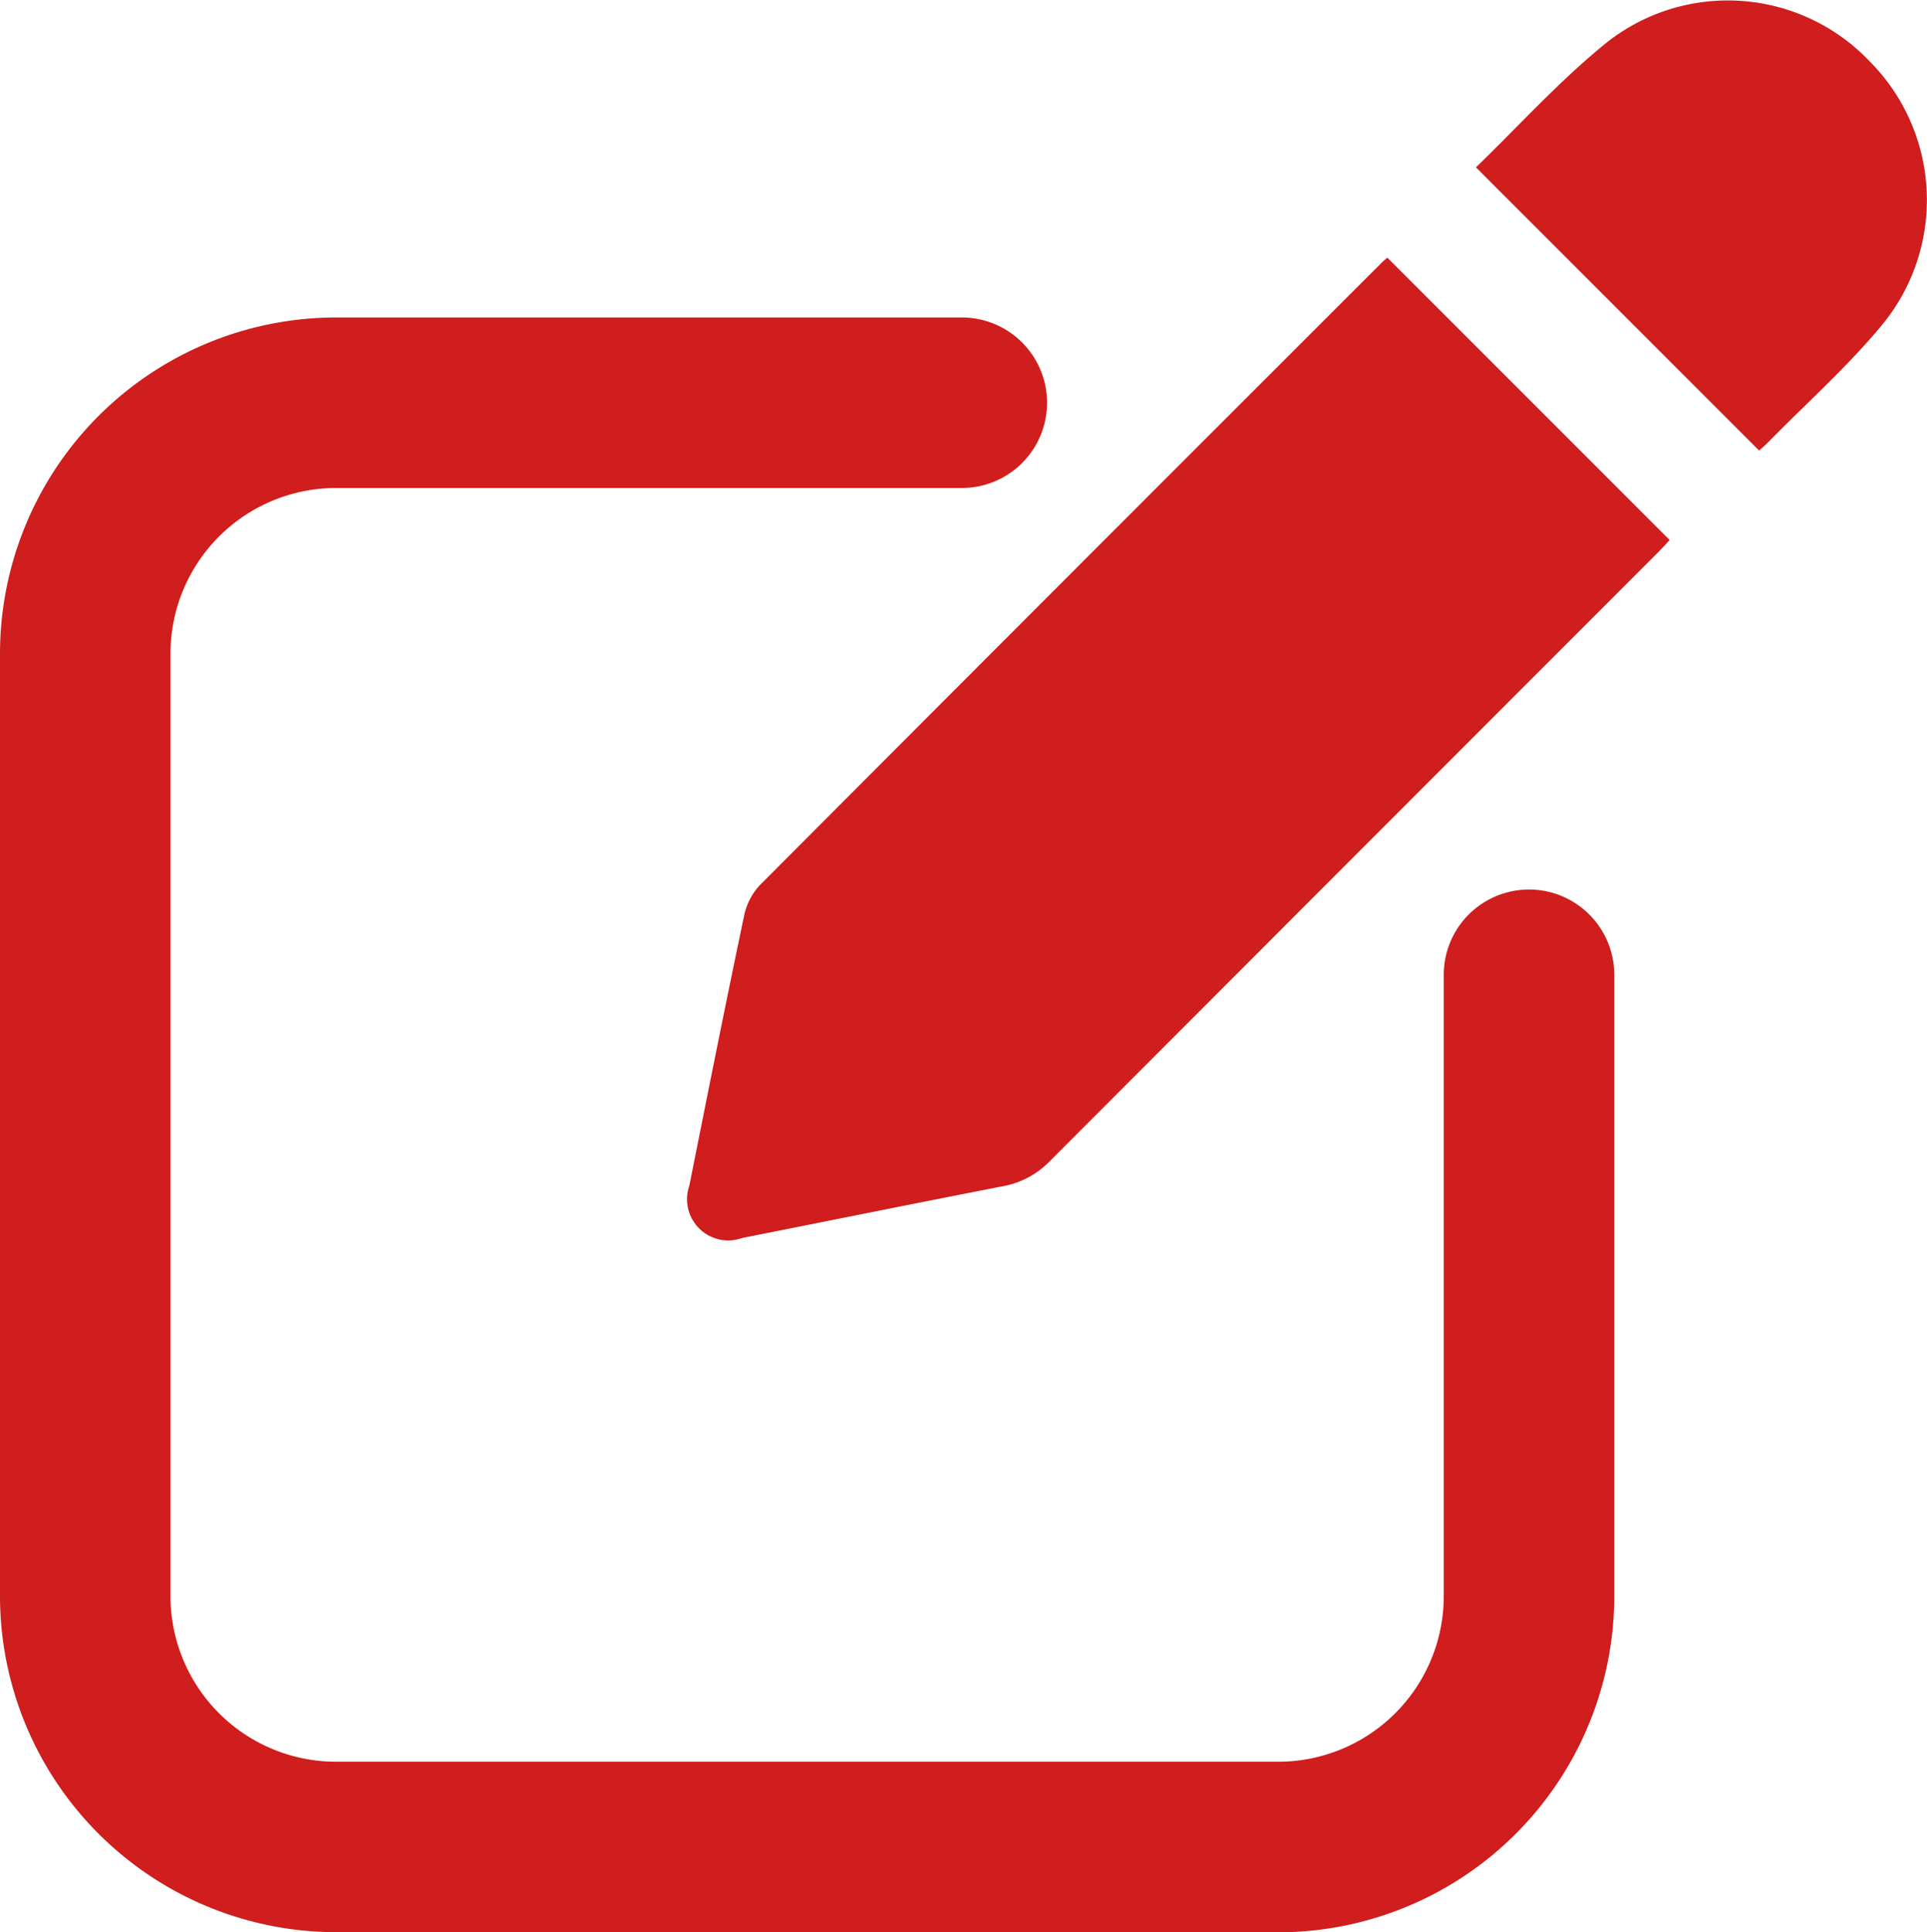
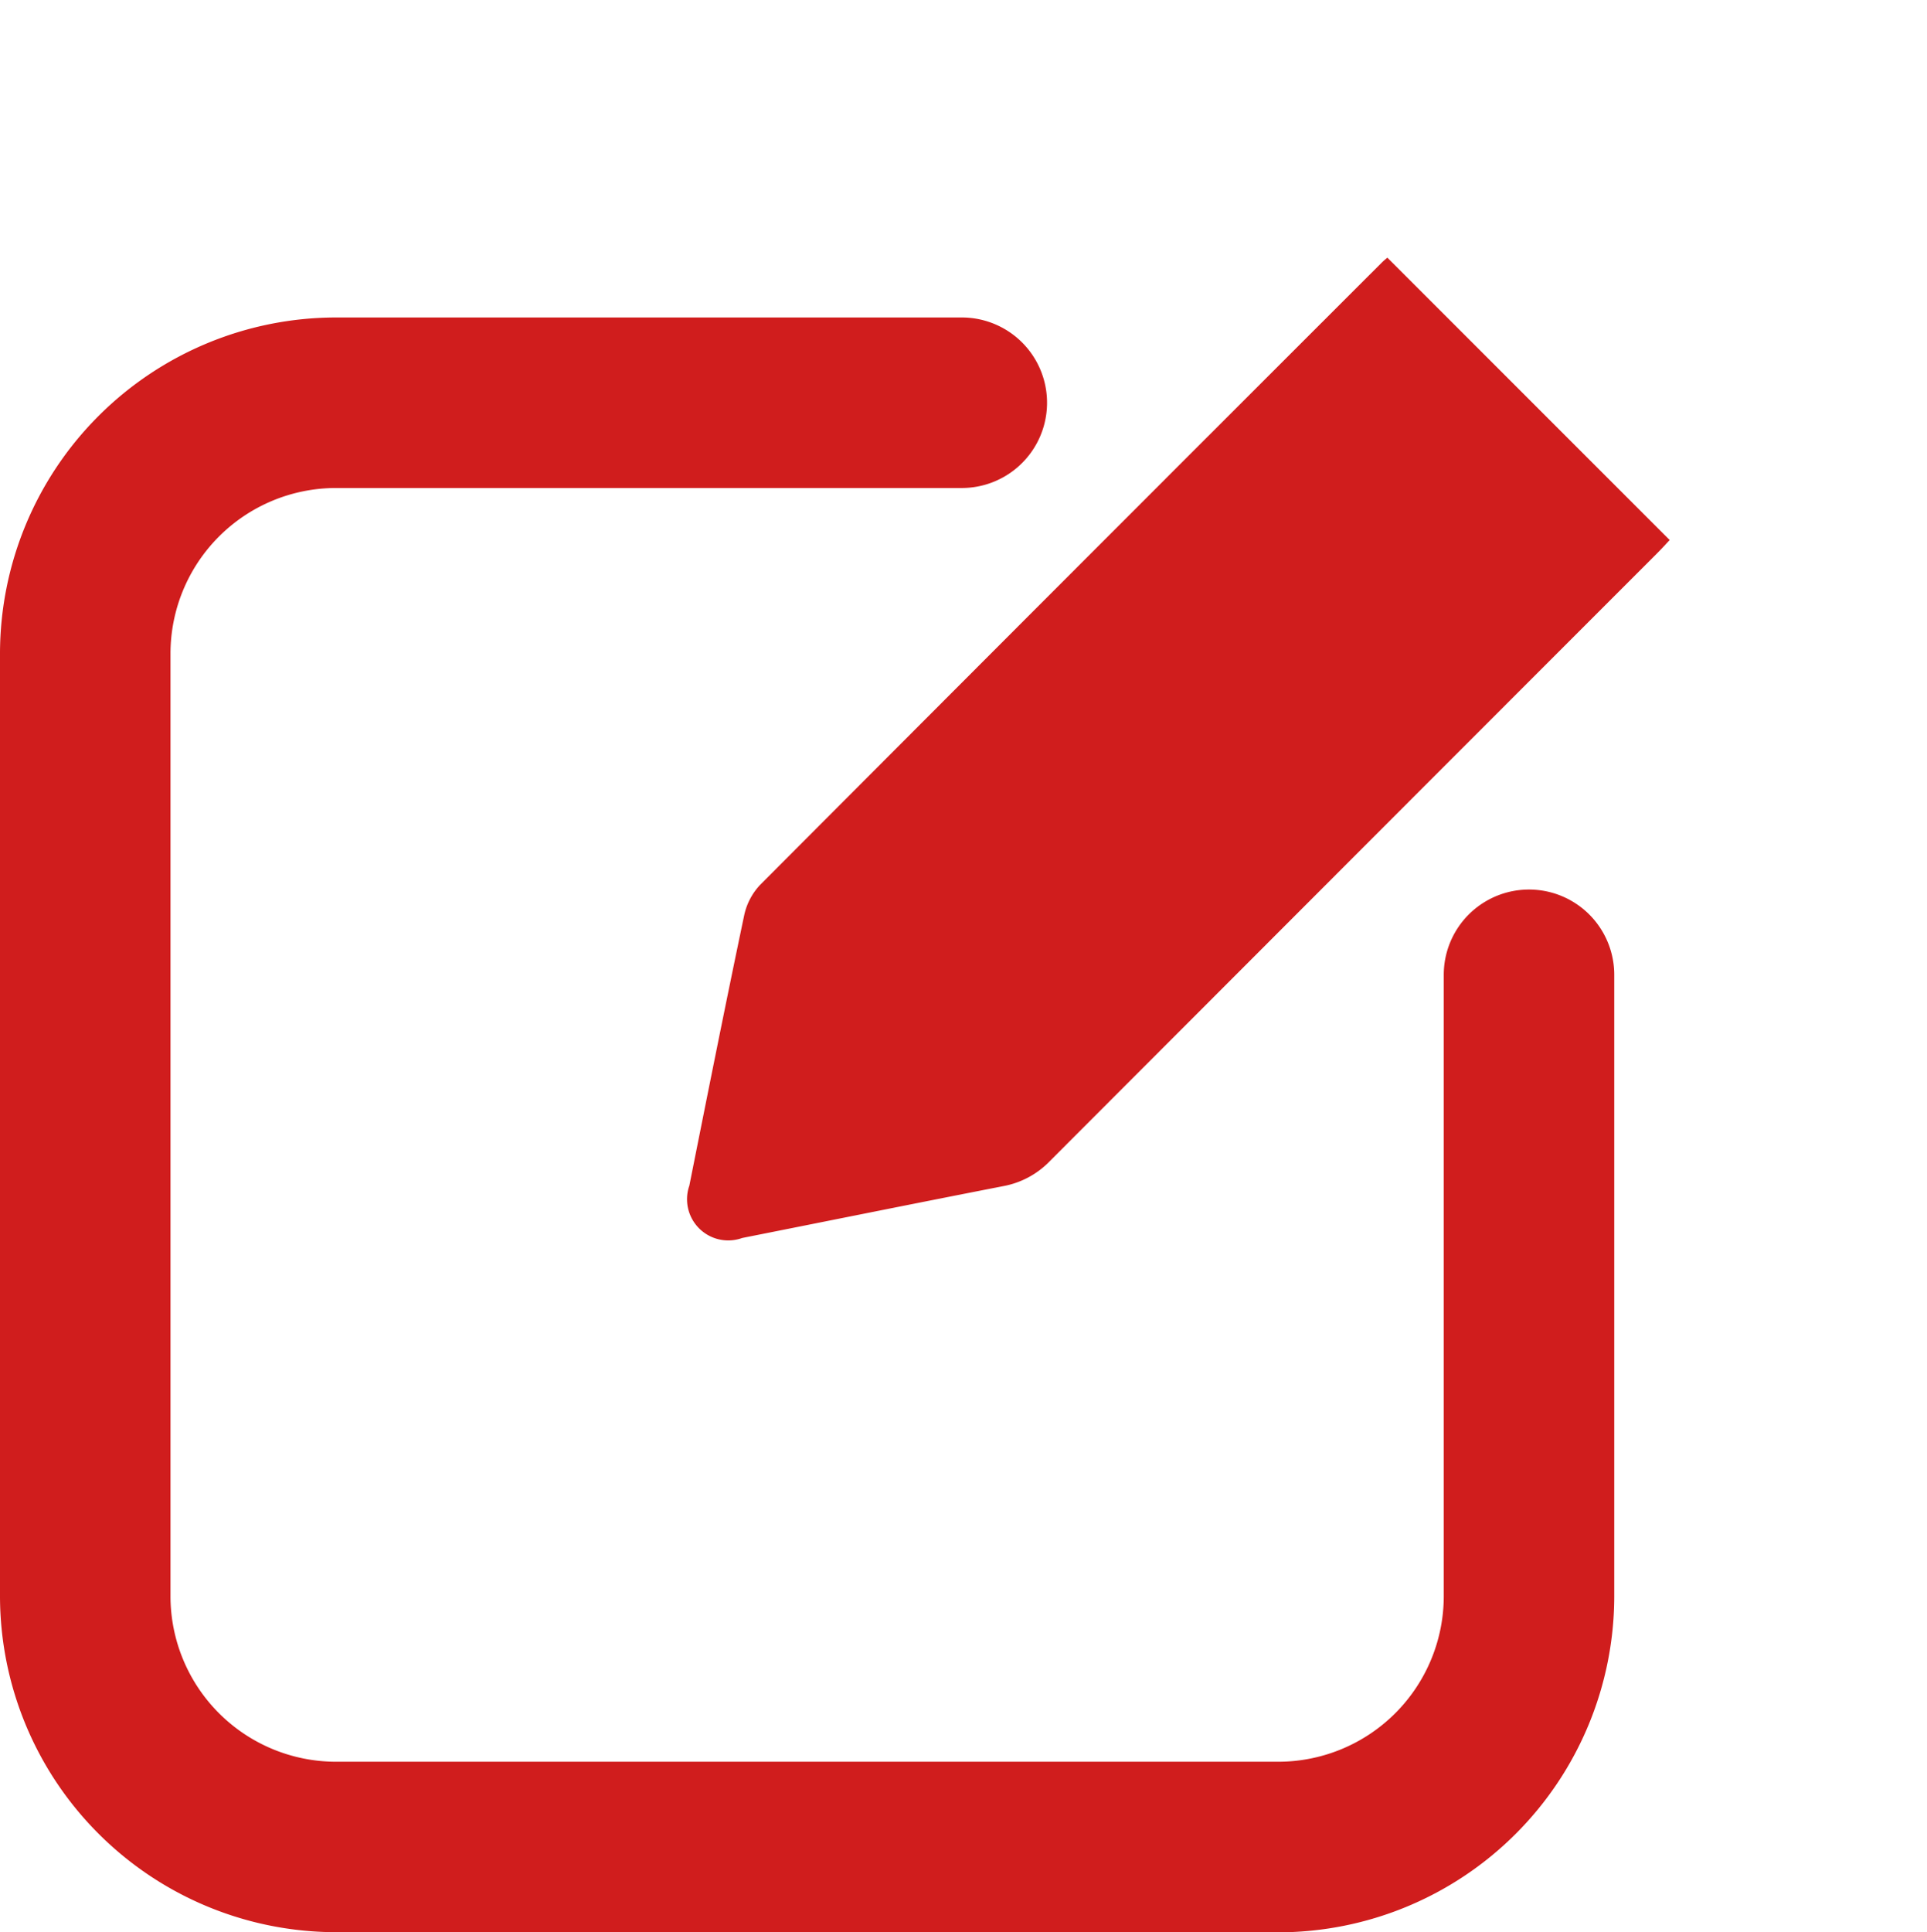
<svg xmlns="http://www.w3.org/2000/svg" width="27.228" height="27.296" viewBox="0 0 27.228 27.296">
  <defs>
    <clipPath id="a">
      <rect width="27.228" height="27.296" fill="none" />
    </clipPath>
  </defs>
  <g clip-path="url(#a)">
    <path d="M147.086,51.384l3.989,3.989c-.046.049-.109.119-.176.186q-4.292,4.293-8.582,8.588a1.222,1.222,0,0,1-.66.354c-1.23.24-2.458.488-3.687.732a.582.582,0,0,1-.747-.739c.254-1.272.507-2.544.774-3.814a.9.9,0,0,1,.224-.433q4.388-4.4,8.788-8.795c.03-.03.064-.056.078-.069" transform="translate(-127.483 -47.744)" fill="#d01d1d" />
-     <path d="M298.337,6.364l-4-4c.605-.584,1.187-1.232,1.857-1.771A2.763,2.763,0,0,1,299.9.867a2.776,2.776,0,0,1,.194,3.7c-.492.6-1.078,1.119-1.622,1.674-.048.049-.1.093-.135.124" transform="translate(-273.482 0)" fill="#d01d1d" />
    <path d="M18.065,86.125H4.746A4.752,4.752,0,0,1,0,81.379V68.06a4.752,4.752,0,0,1,4.746-4.746H13.59a1.2,1.2,0,0,1,0,2.409H4.746A2.34,2.34,0,0,0,2.409,68.06V81.379a2.34,2.34,0,0,0,2.338,2.338H18.065A2.34,2.34,0,0,0,20.4,81.379V72.6a1.2,1.2,0,1,1,2.409,0v8.781a4.752,4.752,0,0,1-4.746,4.746" transform="translate(0 -58.829)" fill="#d01d1d" />
  </g>
</svg>